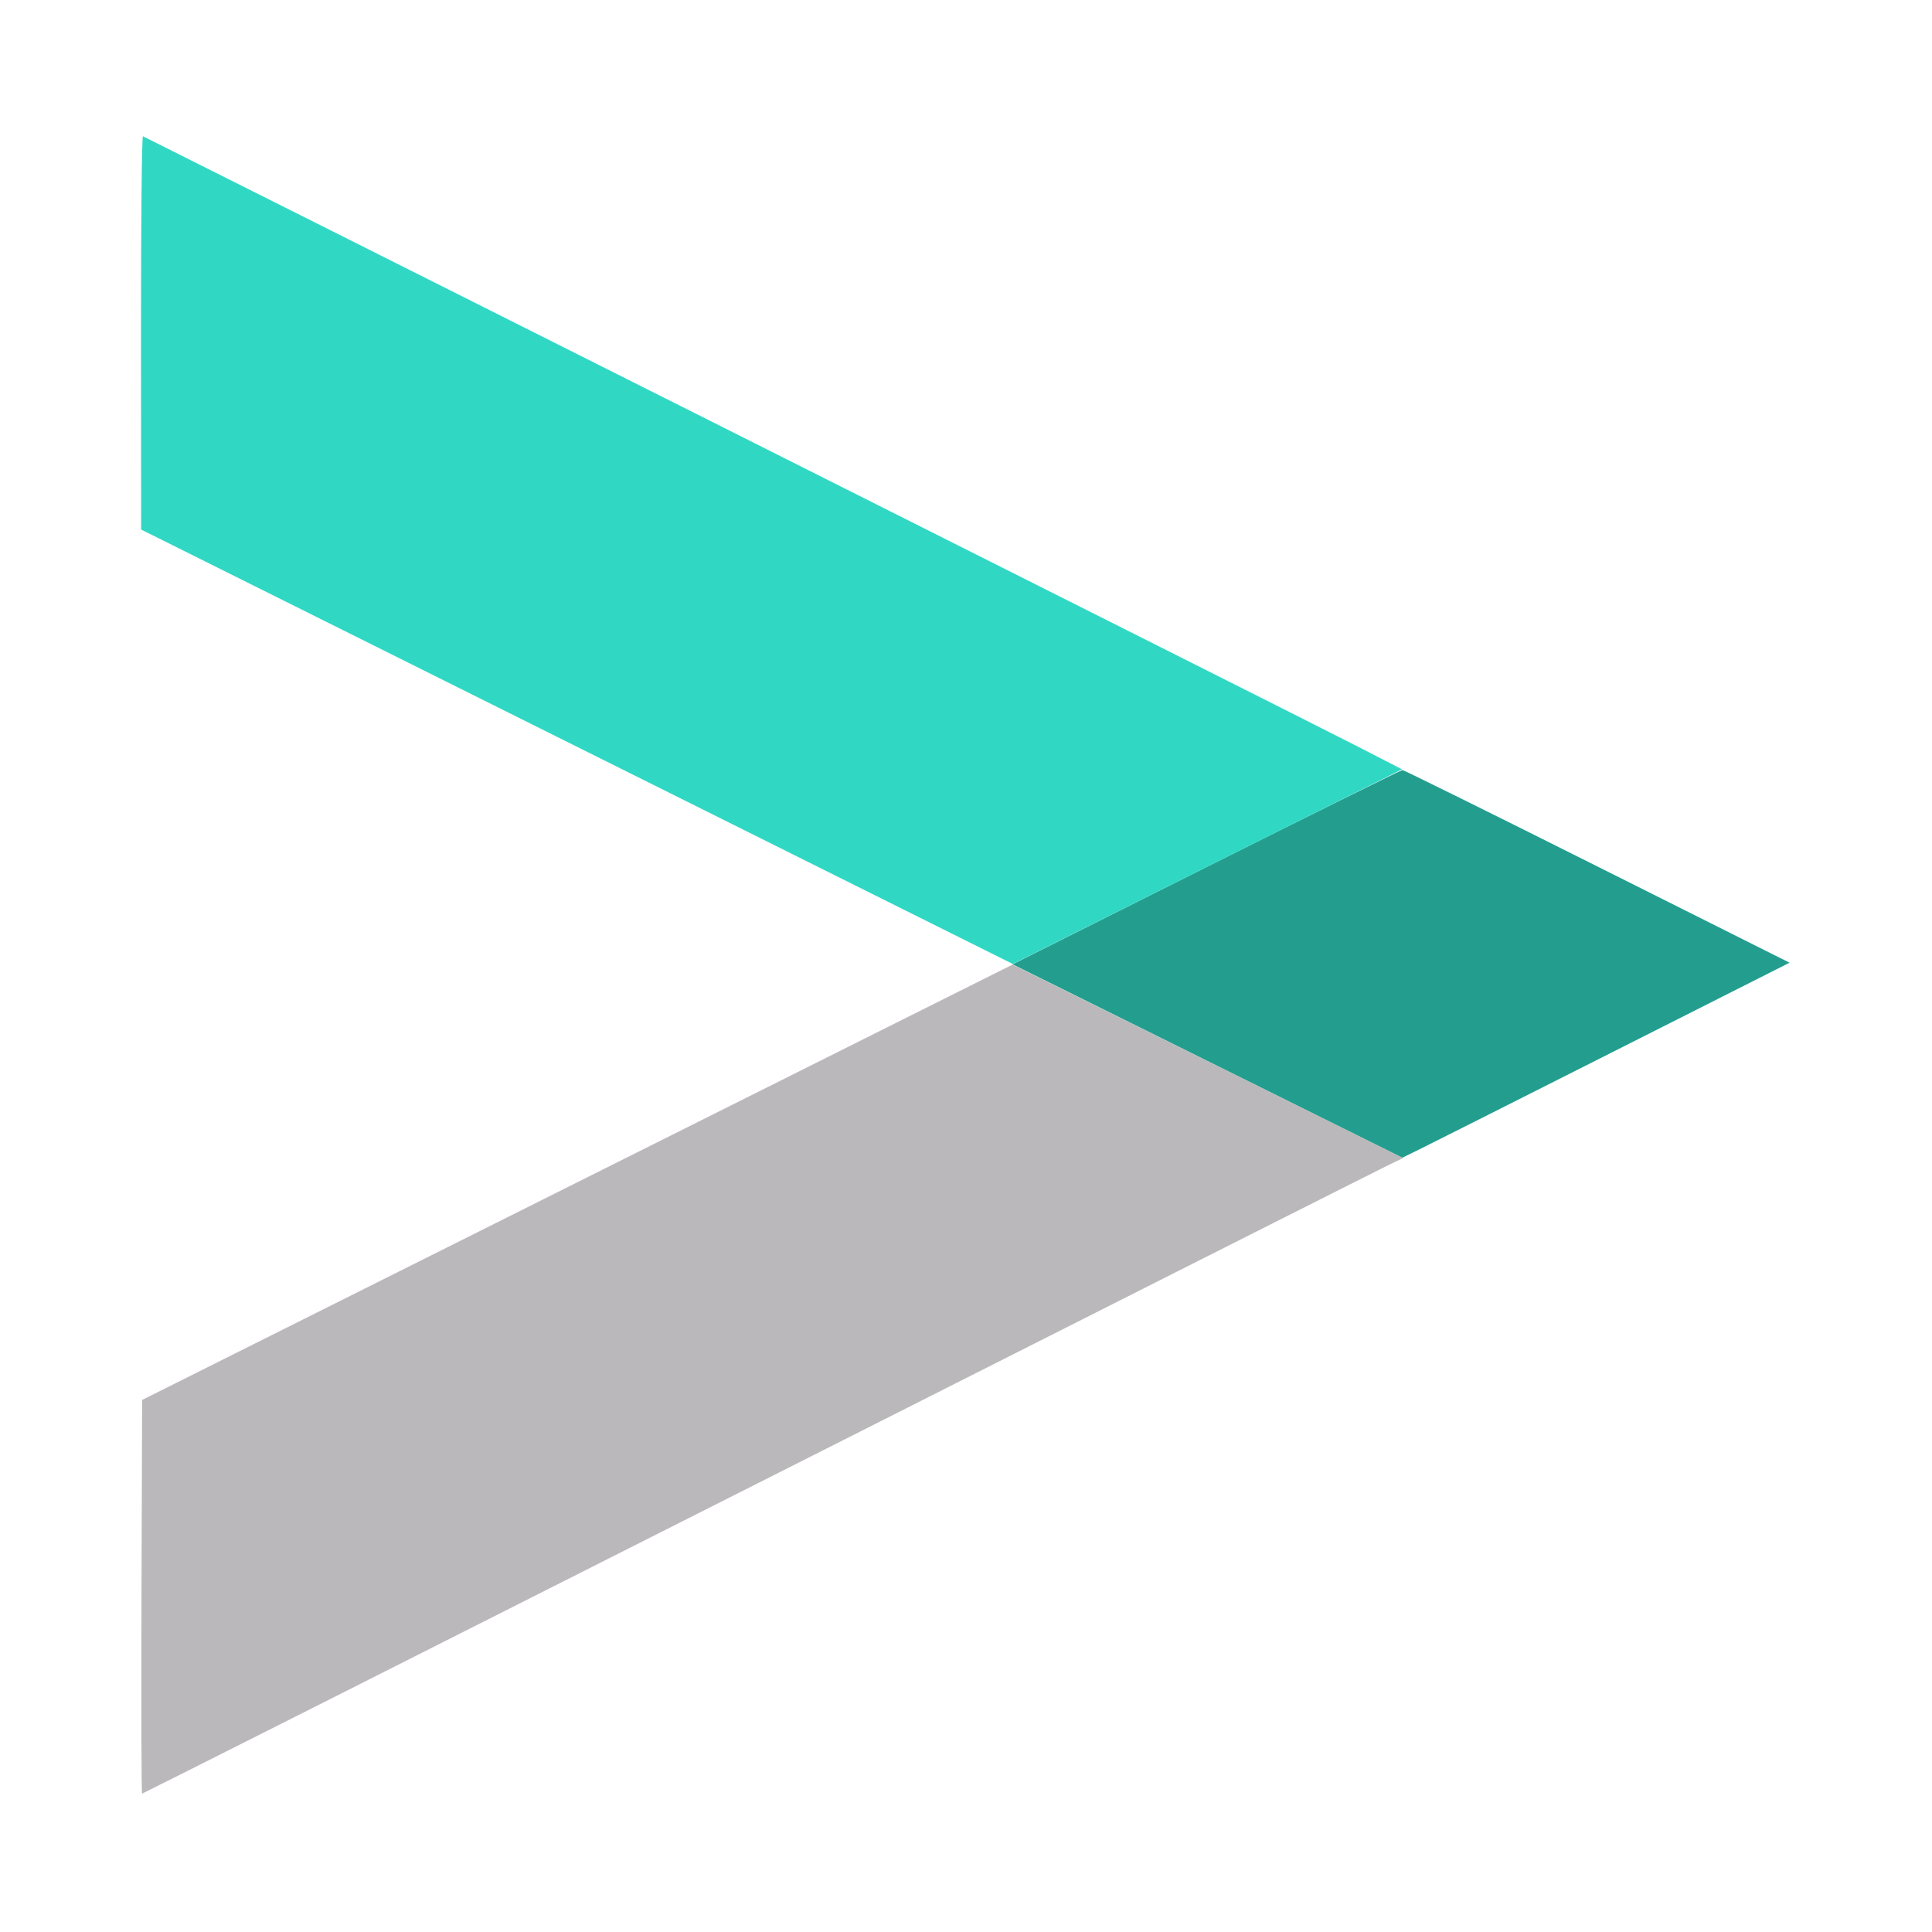
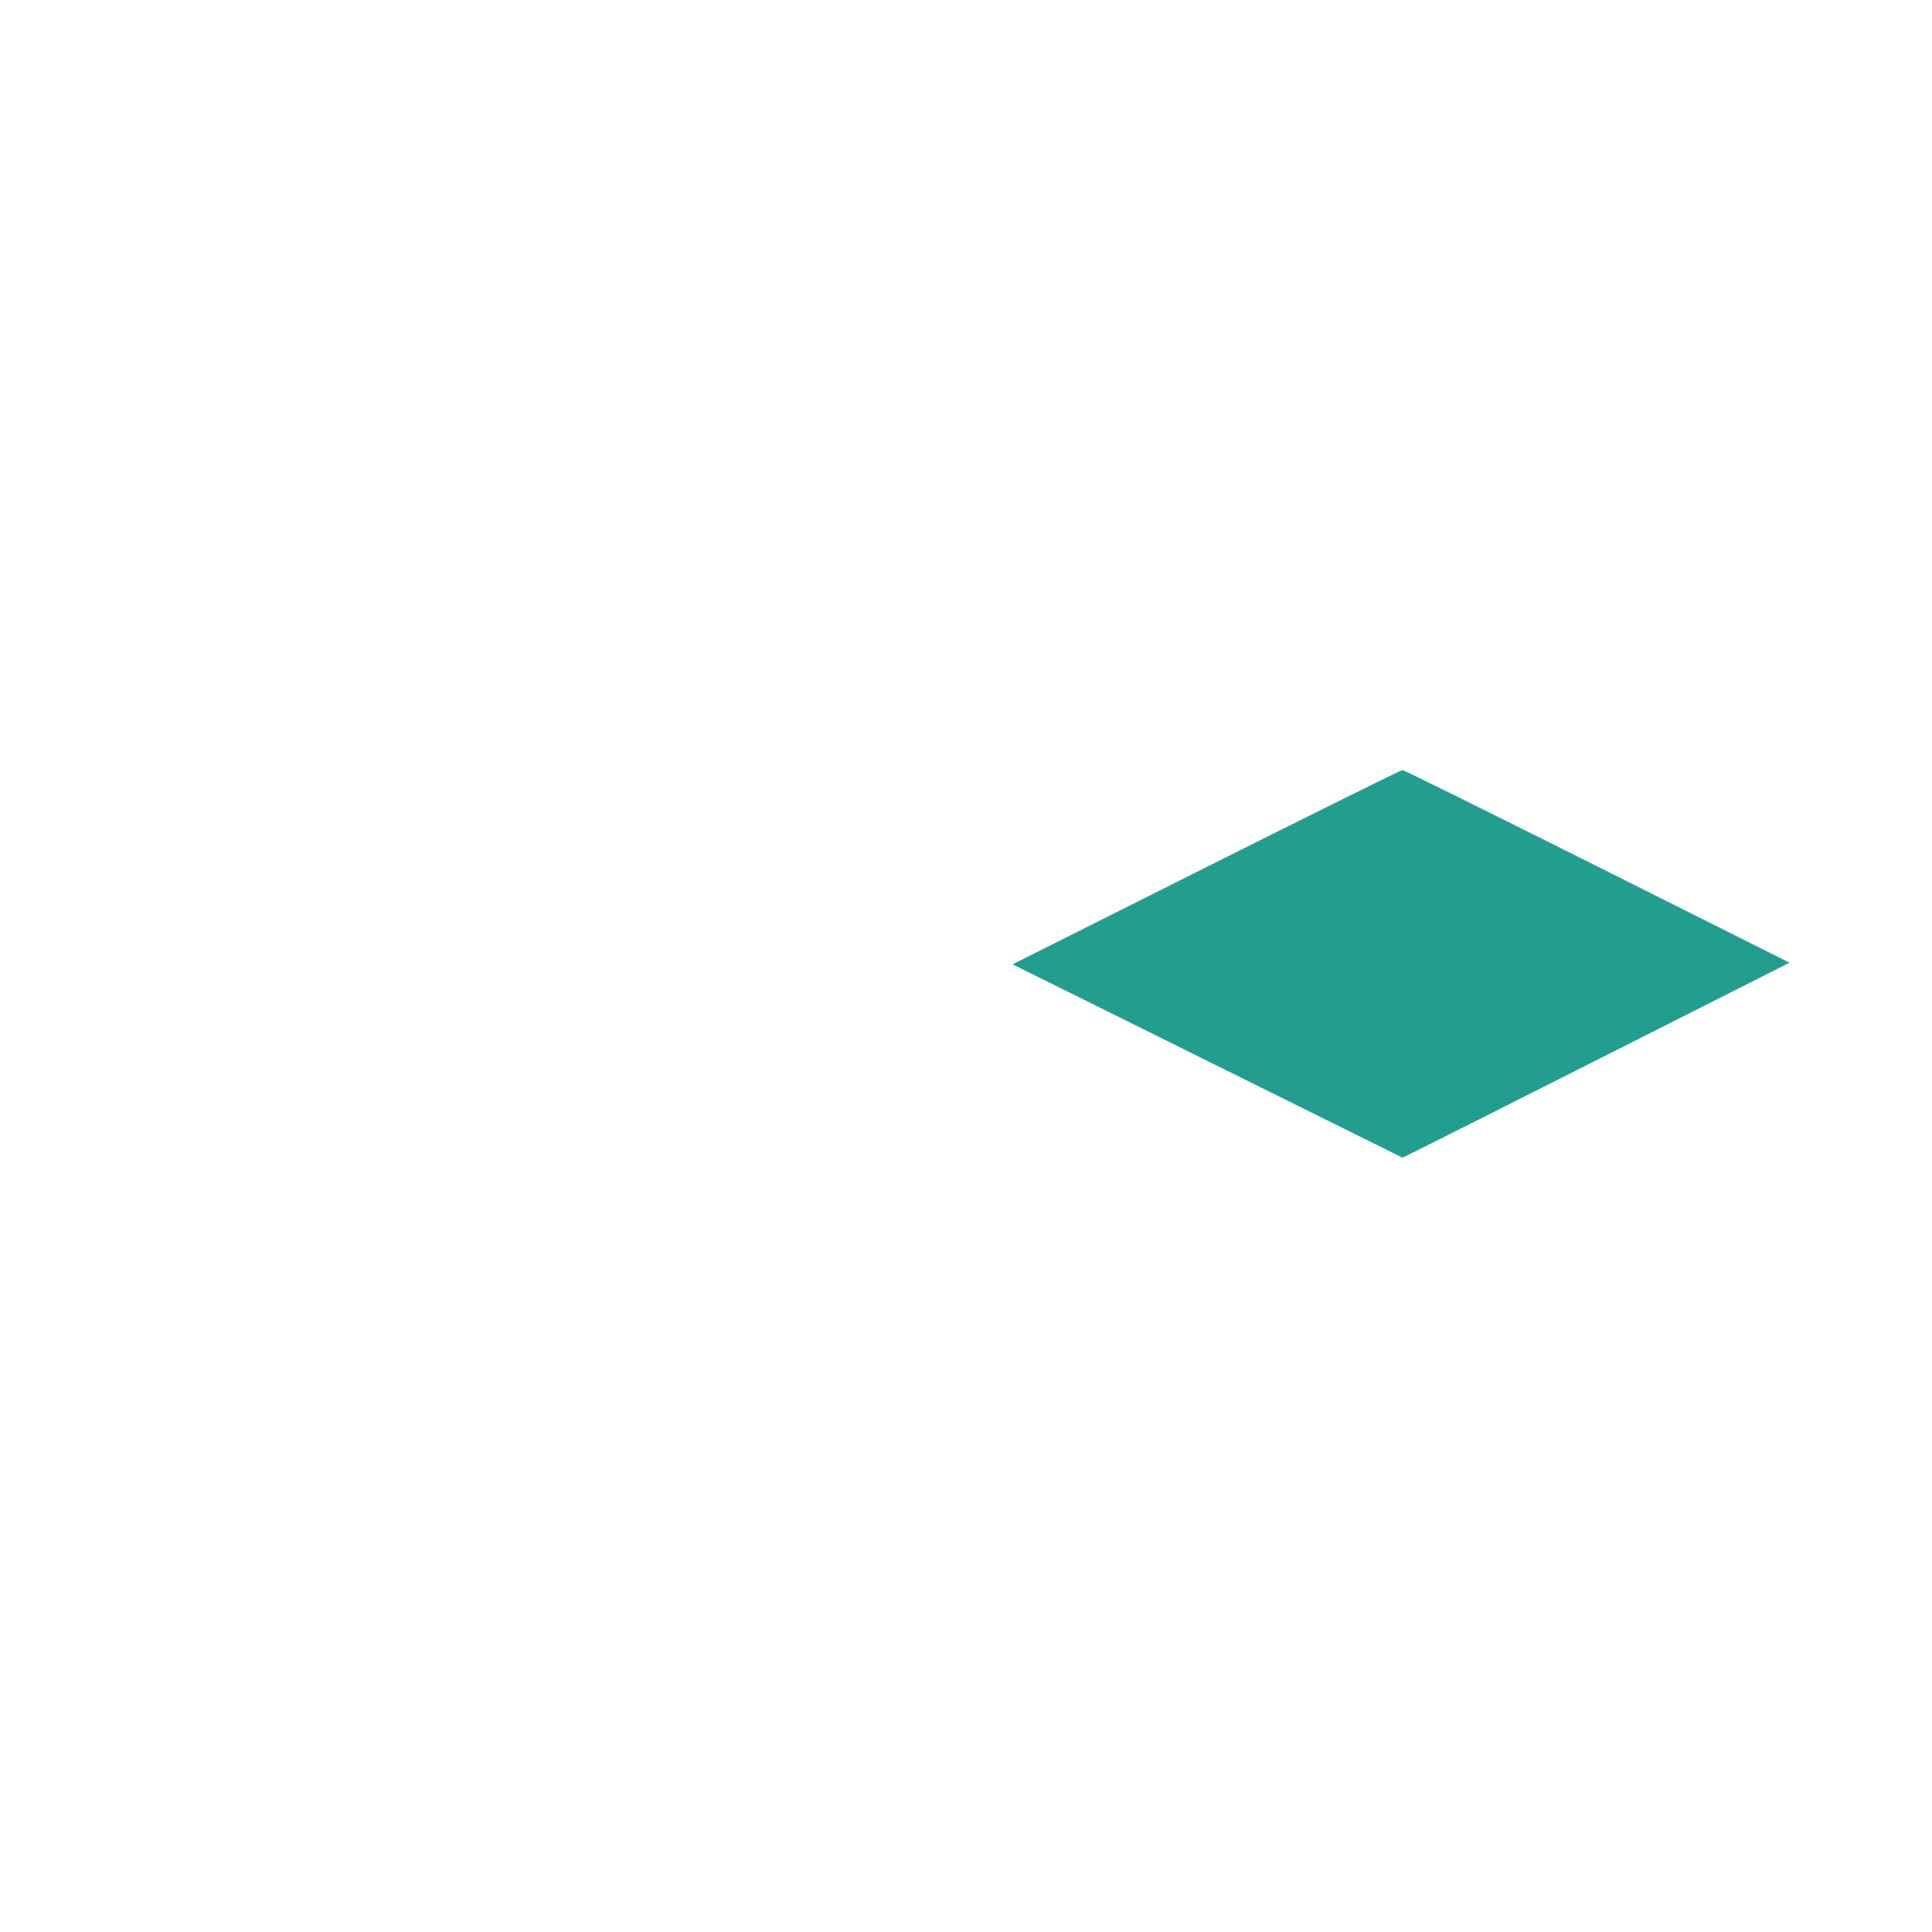
<svg xmlns="http://www.w3.org/2000/svg" width="768" height="768" viewBox="0 0 768 768" version="1.1">
-   <path d="M 229.500 469.972 L 56.500 556.500 56.244 634.750 C 56.103 677.788, 56.212 713, 56.487 713 C 56.761 713, 167.126 657.361, 301.743 589.358 C 436.359 521.354, 549.044 464.504, 552.152 463.024 L 557.804 460.332 480.152 421.888 L 402.500 383.444 229.500 469.972" stroke="none" fill="#bab8ba" fill-rule="evenodd" />
  <path d="M 479.500 344.720 L 402.500 383.329 479.997 421.757 L 557.495 460.185 563.997 457.005 C 567.574 455.256, 602.196 437.819, 640.936 418.257 L 711.373 382.689 634.936 344.399 C 592.896 323.340, 558.050 306.110, 557.500 306.110 C 556.950 306.110, 521.850 323.484, 479.500 344.720" stroke="none" fill="#239e8e" fill-rule="evenodd" />
-   <path d="M 56.046 132.167 L 56.093 210.500 229.349 296.850 L 402.605 383.200 479.975 344.513 L 557.345 305.825 539.422 296.612 C 529.565 291.545, 417.135 234.997, 289.577 170.949 C 162.019 106.902, 57.282 54.350, 56.827 54.167 C 56.372 53.983, 56.021 89.083, 56.046 132.167" stroke="none" fill="#30d8c4" fill-rule="evenodd" />
</svg>